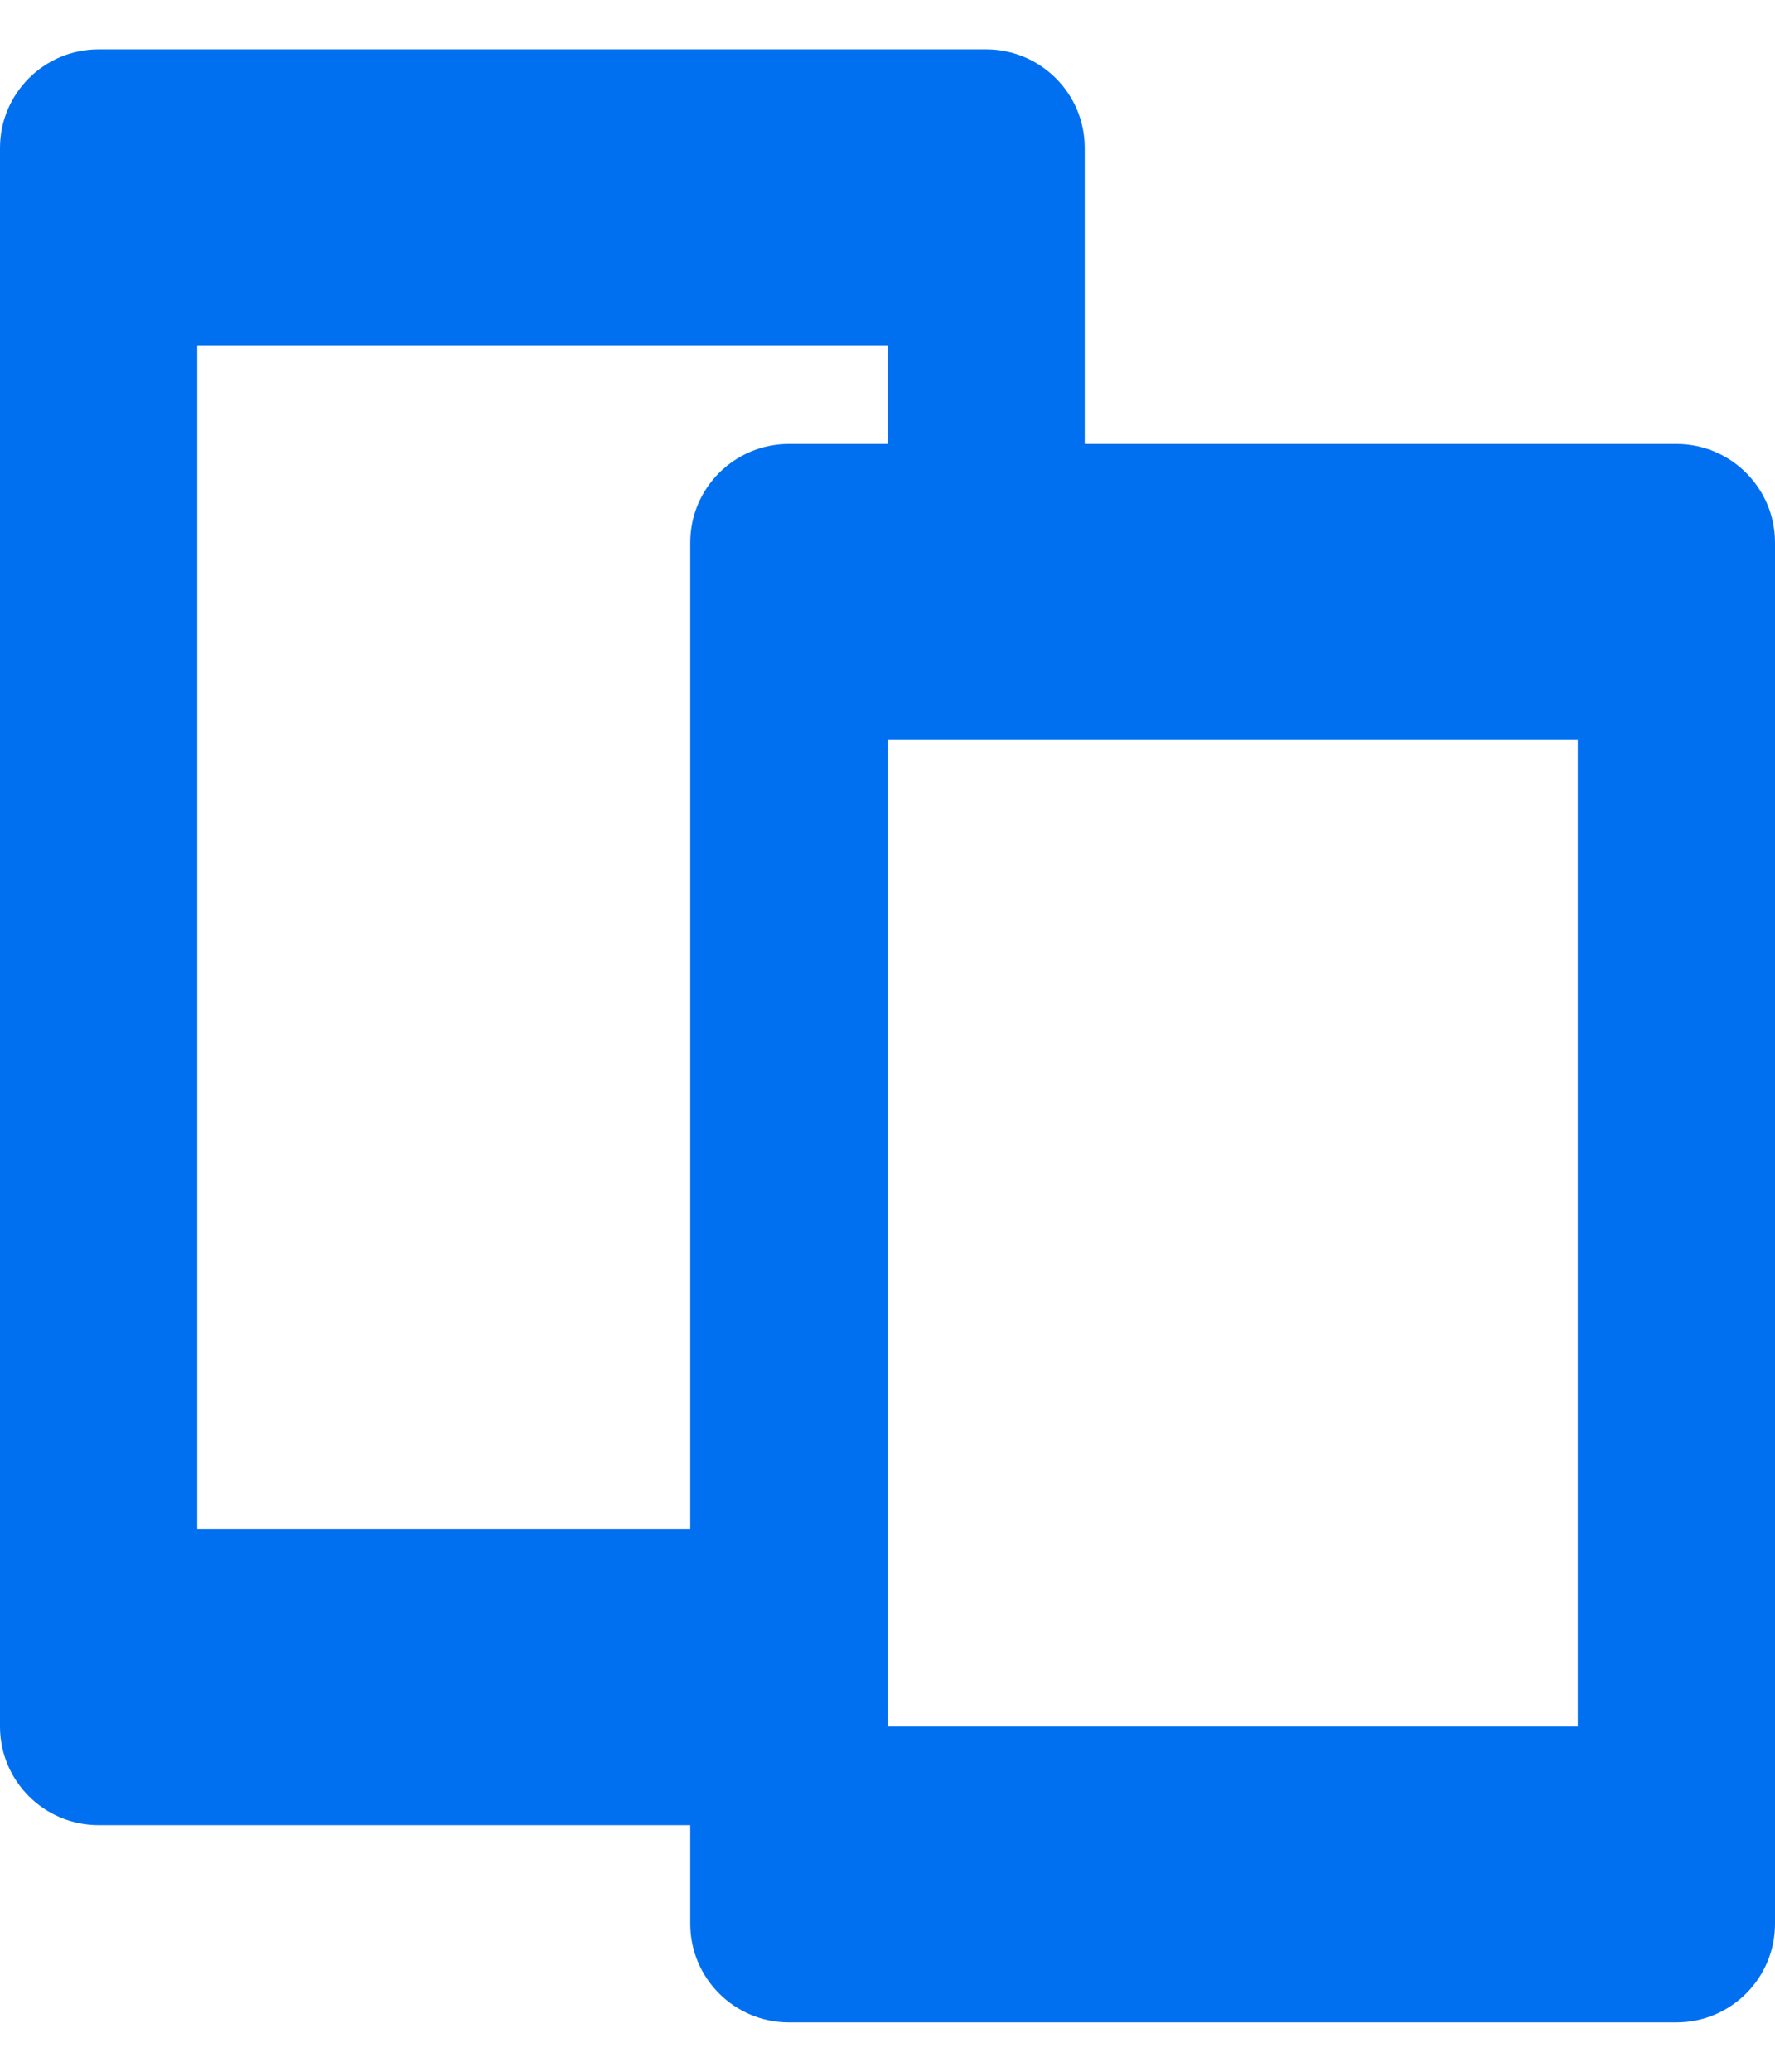
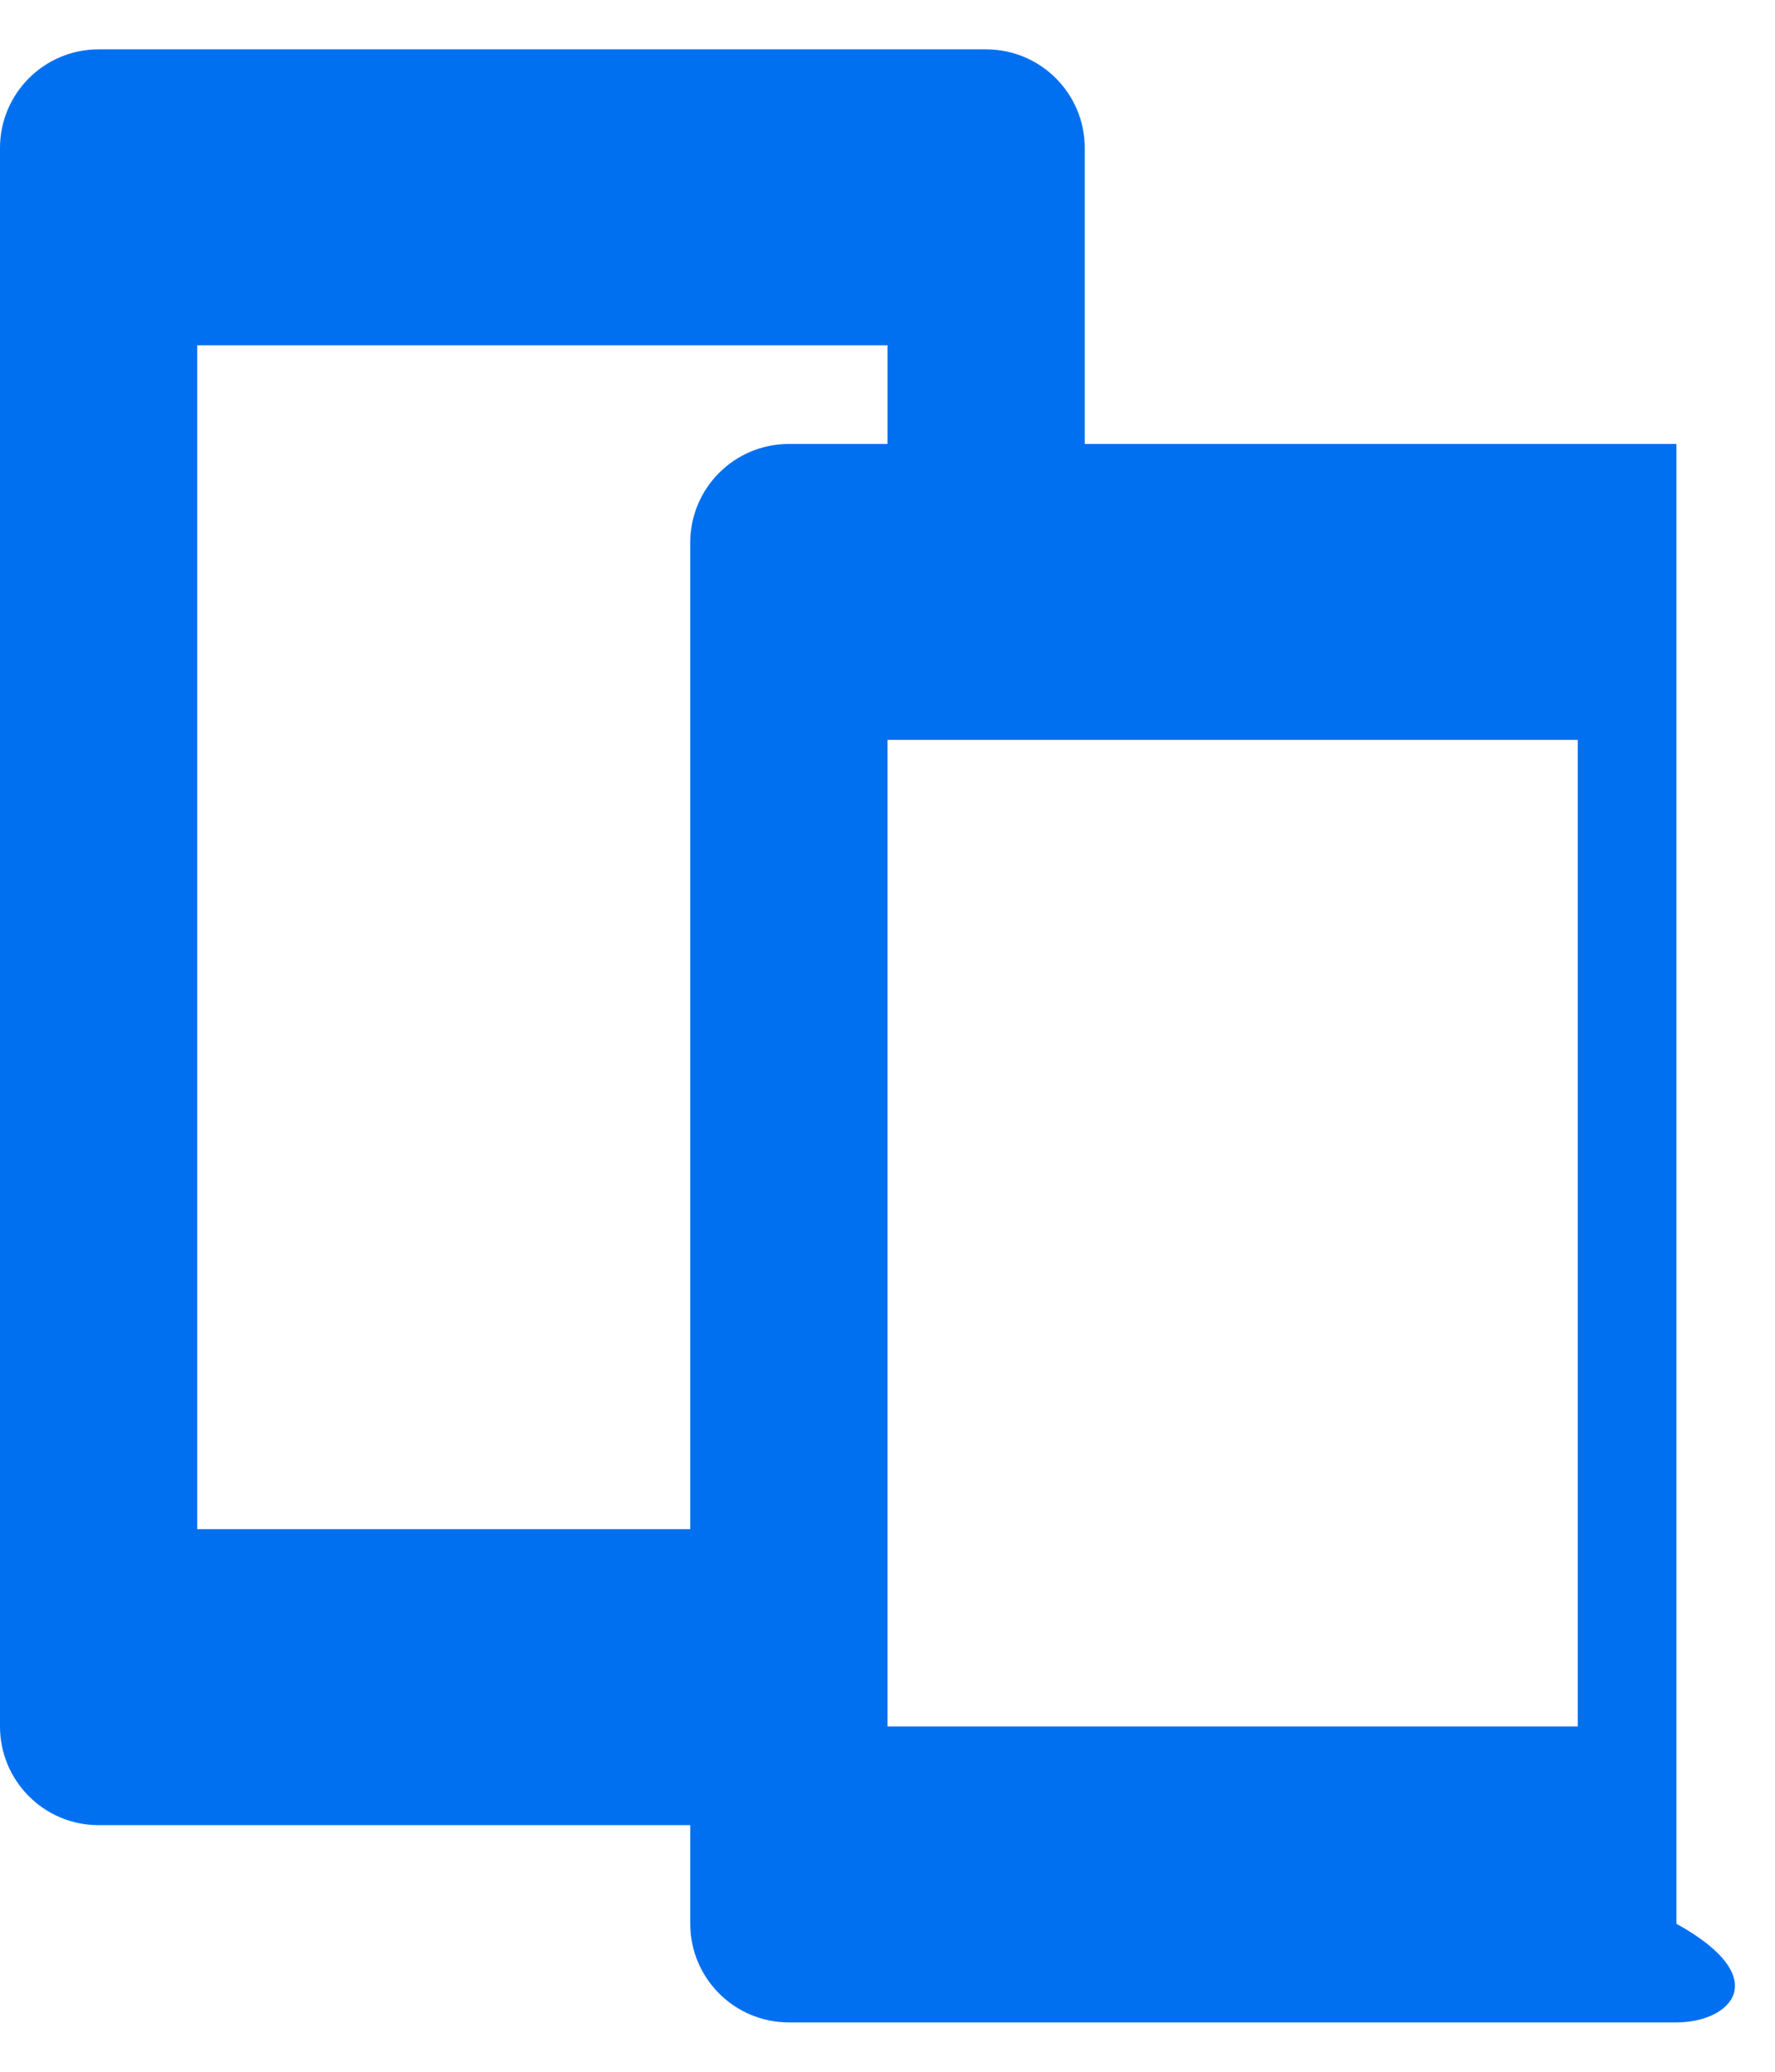
<svg xmlns="http://www.w3.org/2000/svg" width="24" height="28" viewBox="0 0 24 28" fill="none">
-   <path fill-rule="evenodd" clip-rule="evenodd" d="M9.333 24.667H1.333C0.597 24.667 0 24.07 0 23.333V2C0 1.264 0.597 0.667 1.333 0.667H13.333C14.07 0.667 14.667 1.264 14.667 2V6H22.667C23.403 6 24 6.597 24 7.333V26C24 26.736 23.403 27.333 22.667 27.333H10.667C9.93 27.333 9.333 26.736 9.333 26V24.667ZM2.667 20.667V4.667H12V6H10.667C9.93 6 9.333 6.597 9.333 7.333V20.667H2.667ZM12 23.333V10H21.333V23.333H12Z" fill="#0070F0" />
+   <path fill-rule="evenodd" clip-rule="evenodd" d="M9.333 24.667H1.333C0.597 24.667 0 24.07 0 23.333V2C0 1.264 0.597 0.667 1.333 0.667H13.333C14.07 0.667 14.667 1.264 14.667 2V6H22.667V26C24 26.736 23.403 27.333 22.667 27.333H10.667C9.93 27.333 9.333 26.736 9.333 26V24.667ZM2.667 20.667V4.667H12V6H10.667C9.93 6 9.333 6.597 9.333 7.333V20.667H2.667ZM12 23.333V10H21.333V23.333H12Z" fill="#0070F0" />
</svg>